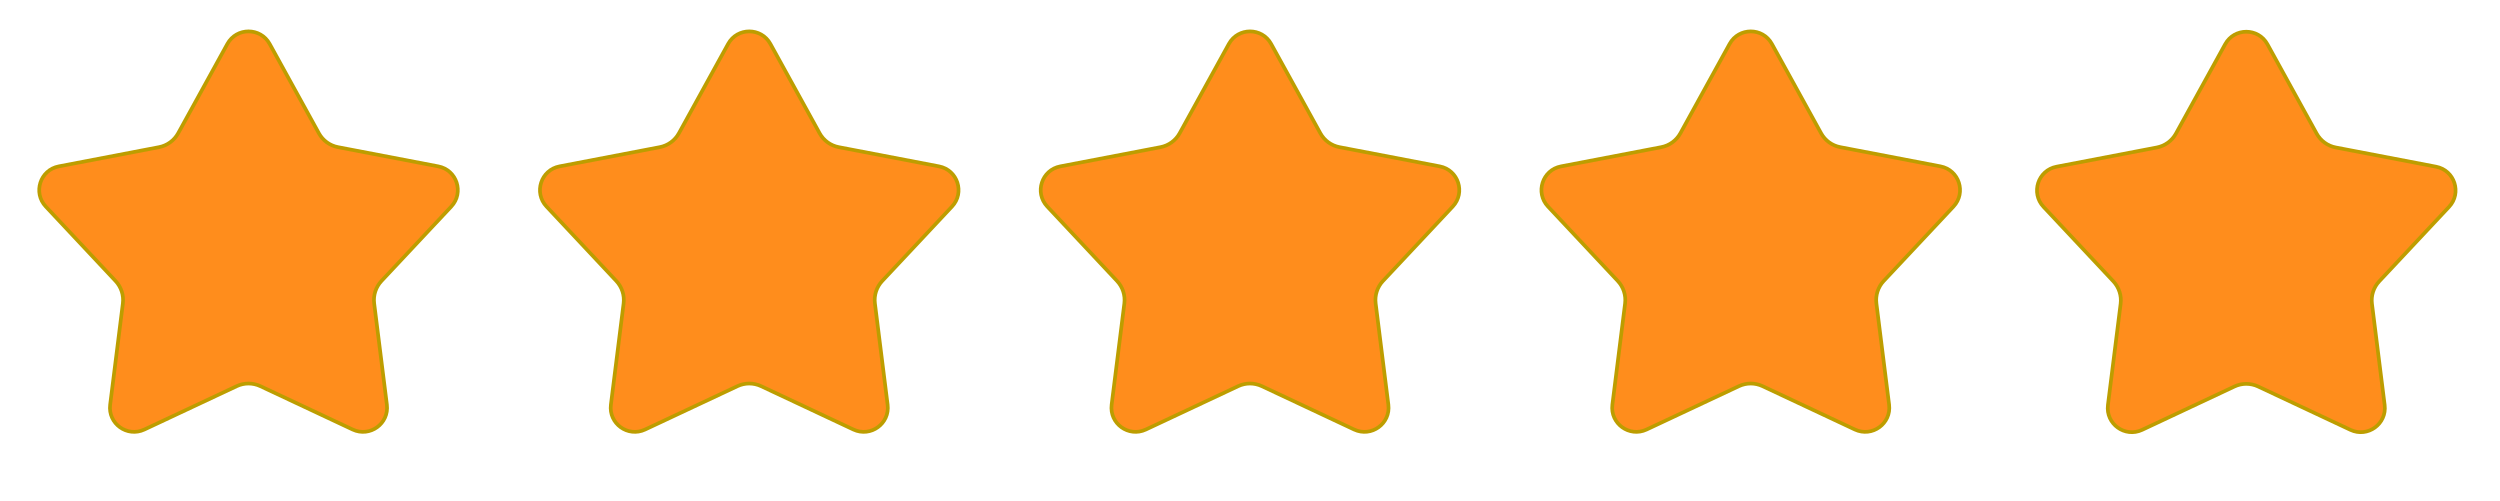
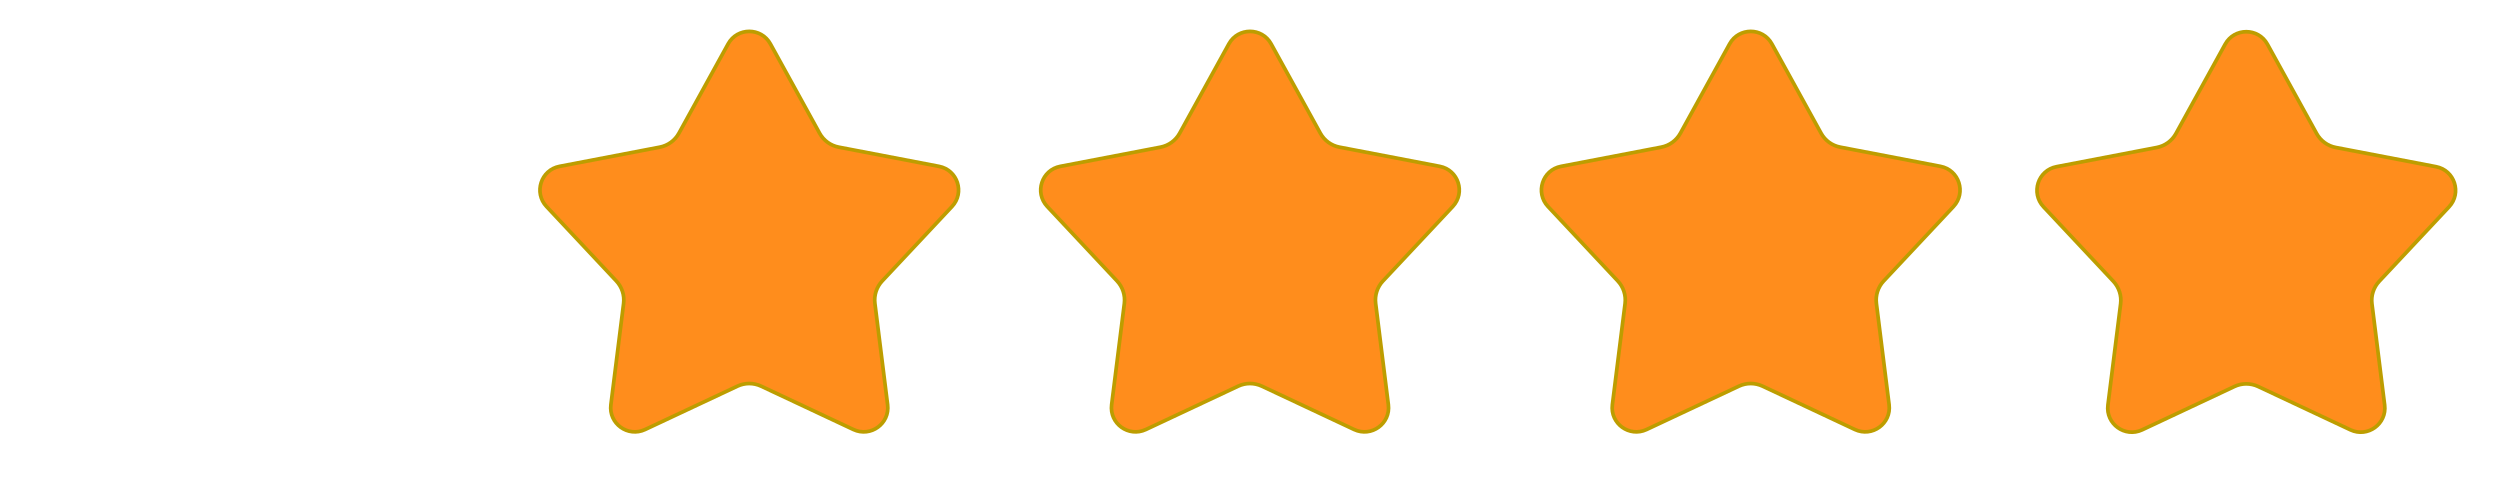
<svg xmlns="http://www.w3.org/2000/svg" width="674" height="135" viewBox="0 0 674 135" fill="none">
  <g clip-path="url(#clip0_221_71)">
-     <path d="M72.694 11.828L85.967 35.926C87.043 37.88 88.933 39.254 91.125 39.673L118.145 44.85C123.174 45.814 125.166 51.944 121.664 55.68L102.847 75.75C101.321 77.377 100.599 79.6 100.876 81.814L104.303 109.111C104.94 114.192 99.726 117.981 95.091 115.804L70.188 104.11C68.168 103.162 65.832 103.162 63.812 104.11L38.91 115.804C34.274 117.981 29.059 114.192 29.697 109.111L33.124 81.814C33.401 79.6 32.679 77.377 31.153 75.75L12.336 55.68C8.834 51.944 10.826 45.814 15.855 44.85L42.875 39.673C45.066 39.254 46.957 37.88 48.033 35.926L61.306 11.828C63.777 7.342 70.223 7.342 72.694 11.828Z" fill="#FF8D1C" stroke="#BD9D00" />
    <path d="M207.693 11.828L220.967 35.926C222.043 37.88 223.934 39.254 226.125 39.673L253.145 44.85C258.174 45.814 260.166 51.944 256.664 55.68L237.847 75.75C236.321 77.377 235.599 79.6 235.876 81.814L239.303 109.111C239.94 114.192 234.726 117.981 230.09 115.804L205.188 104.11C203.168 103.162 200.832 103.162 198.812 104.11L173.91 115.804C169.274 117.981 164.06 114.192 164.697 109.111L168.124 81.814C168.401 79.6 167.679 77.377 166.153 75.75L147.336 55.68C143.834 51.944 145.826 45.814 150.855 44.85L177.875 39.673C180.067 39.254 181.957 37.88 183.033 35.926L196.307 11.828C198.777 7.342 205.223 7.342 207.693 11.828Z" fill="#FF8D1C" stroke="#BD9D00" />
    <path d="M342.693 11.828L355.967 35.926C357.043 37.88 358.934 39.254 361.125 39.673L388.145 44.85C393.174 45.814 395.166 51.944 391.664 55.68L372.847 75.75C371.321 77.377 370.599 79.6 370.876 81.814L374.303 109.111C374.94 114.192 369.726 117.981 365.09 115.804L340.188 104.11C338.168 103.162 335.832 103.162 333.812 104.11L308.91 115.804C304.274 117.981 299.06 114.192 299.697 109.111L303.124 81.814C303.401 79.6 302.679 77.377 301.153 75.75L282.336 55.68C278.834 51.944 280.826 45.814 285.855 44.85L312.875 39.673C315.067 39.254 316.957 37.88 318.033 35.926L331.307 11.828C333.777 7.342 340.223 7.342 342.693 11.828Z" fill="#FF8D1C" stroke="#BD9D00" />
    <path d="M477.693 11.828L490.967 35.926C492.043 37.88 493.934 39.254 496.125 39.673L523.145 44.85C528.174 45.814 530.166 51.944 526.664 55.68L507.847 75.75C506.321 77.377 505.599 79.6 505.876 81.814L509.303 109.111C509.94 114.192 504.726 117.981 500.09 115.804L475.188 104.11C473.168 103.162 470.832 103.162 468.812 104.11L443.91 115.804C439.274 117.981 434.06 114.192 434.697 109.111L438.124 81.814C438.401 79.6 437.679 77.377 436.153 75.75L417.336 55.68C413.834 51.944 415.826 45.814 420.855 44.85L447.875 39.673C450.067 39.254 451.957 37.88 453.033 35.926L466.307 11.828C468.777 7.342 475.223 7.342 477.693 11.828Z" fill="#FF8D1C" stroke="#BD9D00" />
    <path d="M611.294 11.916L624.567 36.014C625.643 37.968 627.534 39.342 629.725 39.761L656.745 44.938C661.774 45.902 663.766 52.032 660.264 55.768L641.447 75.838C639.921 77.466 639.199 79.688 639.477 81.902L642.903 109.199C643.541 114.28 638.326 118.069 633.691 115.892L608.788 104.198C606.769 103.25 604.432 103.25 602.412 104.198L577.51 115.892C572.875 118.069 567.66 114.28 568.297 109.199L571.724 81.902C572.002 79.688 571.279 77.466 569.753 75.838L550.937 55.768C547.434 52.032 549.426 45.902 554.455 44.938L581.475 39.761C583.667 39.342 585.557 37.968 586.634 36.014L599.907 11.916C602.377 7.431 608.823 7.431 611.294 11.916Z" fill="#FF8D1C" stroke="#BD9D00" />
  </g>
  <defs>
    <clipPath id="clip0_221_71">
      <rect width="674" height="134" fill="white" transform="translate(0 0.455)" />
    </clipPath>
  </defs>
</svg>